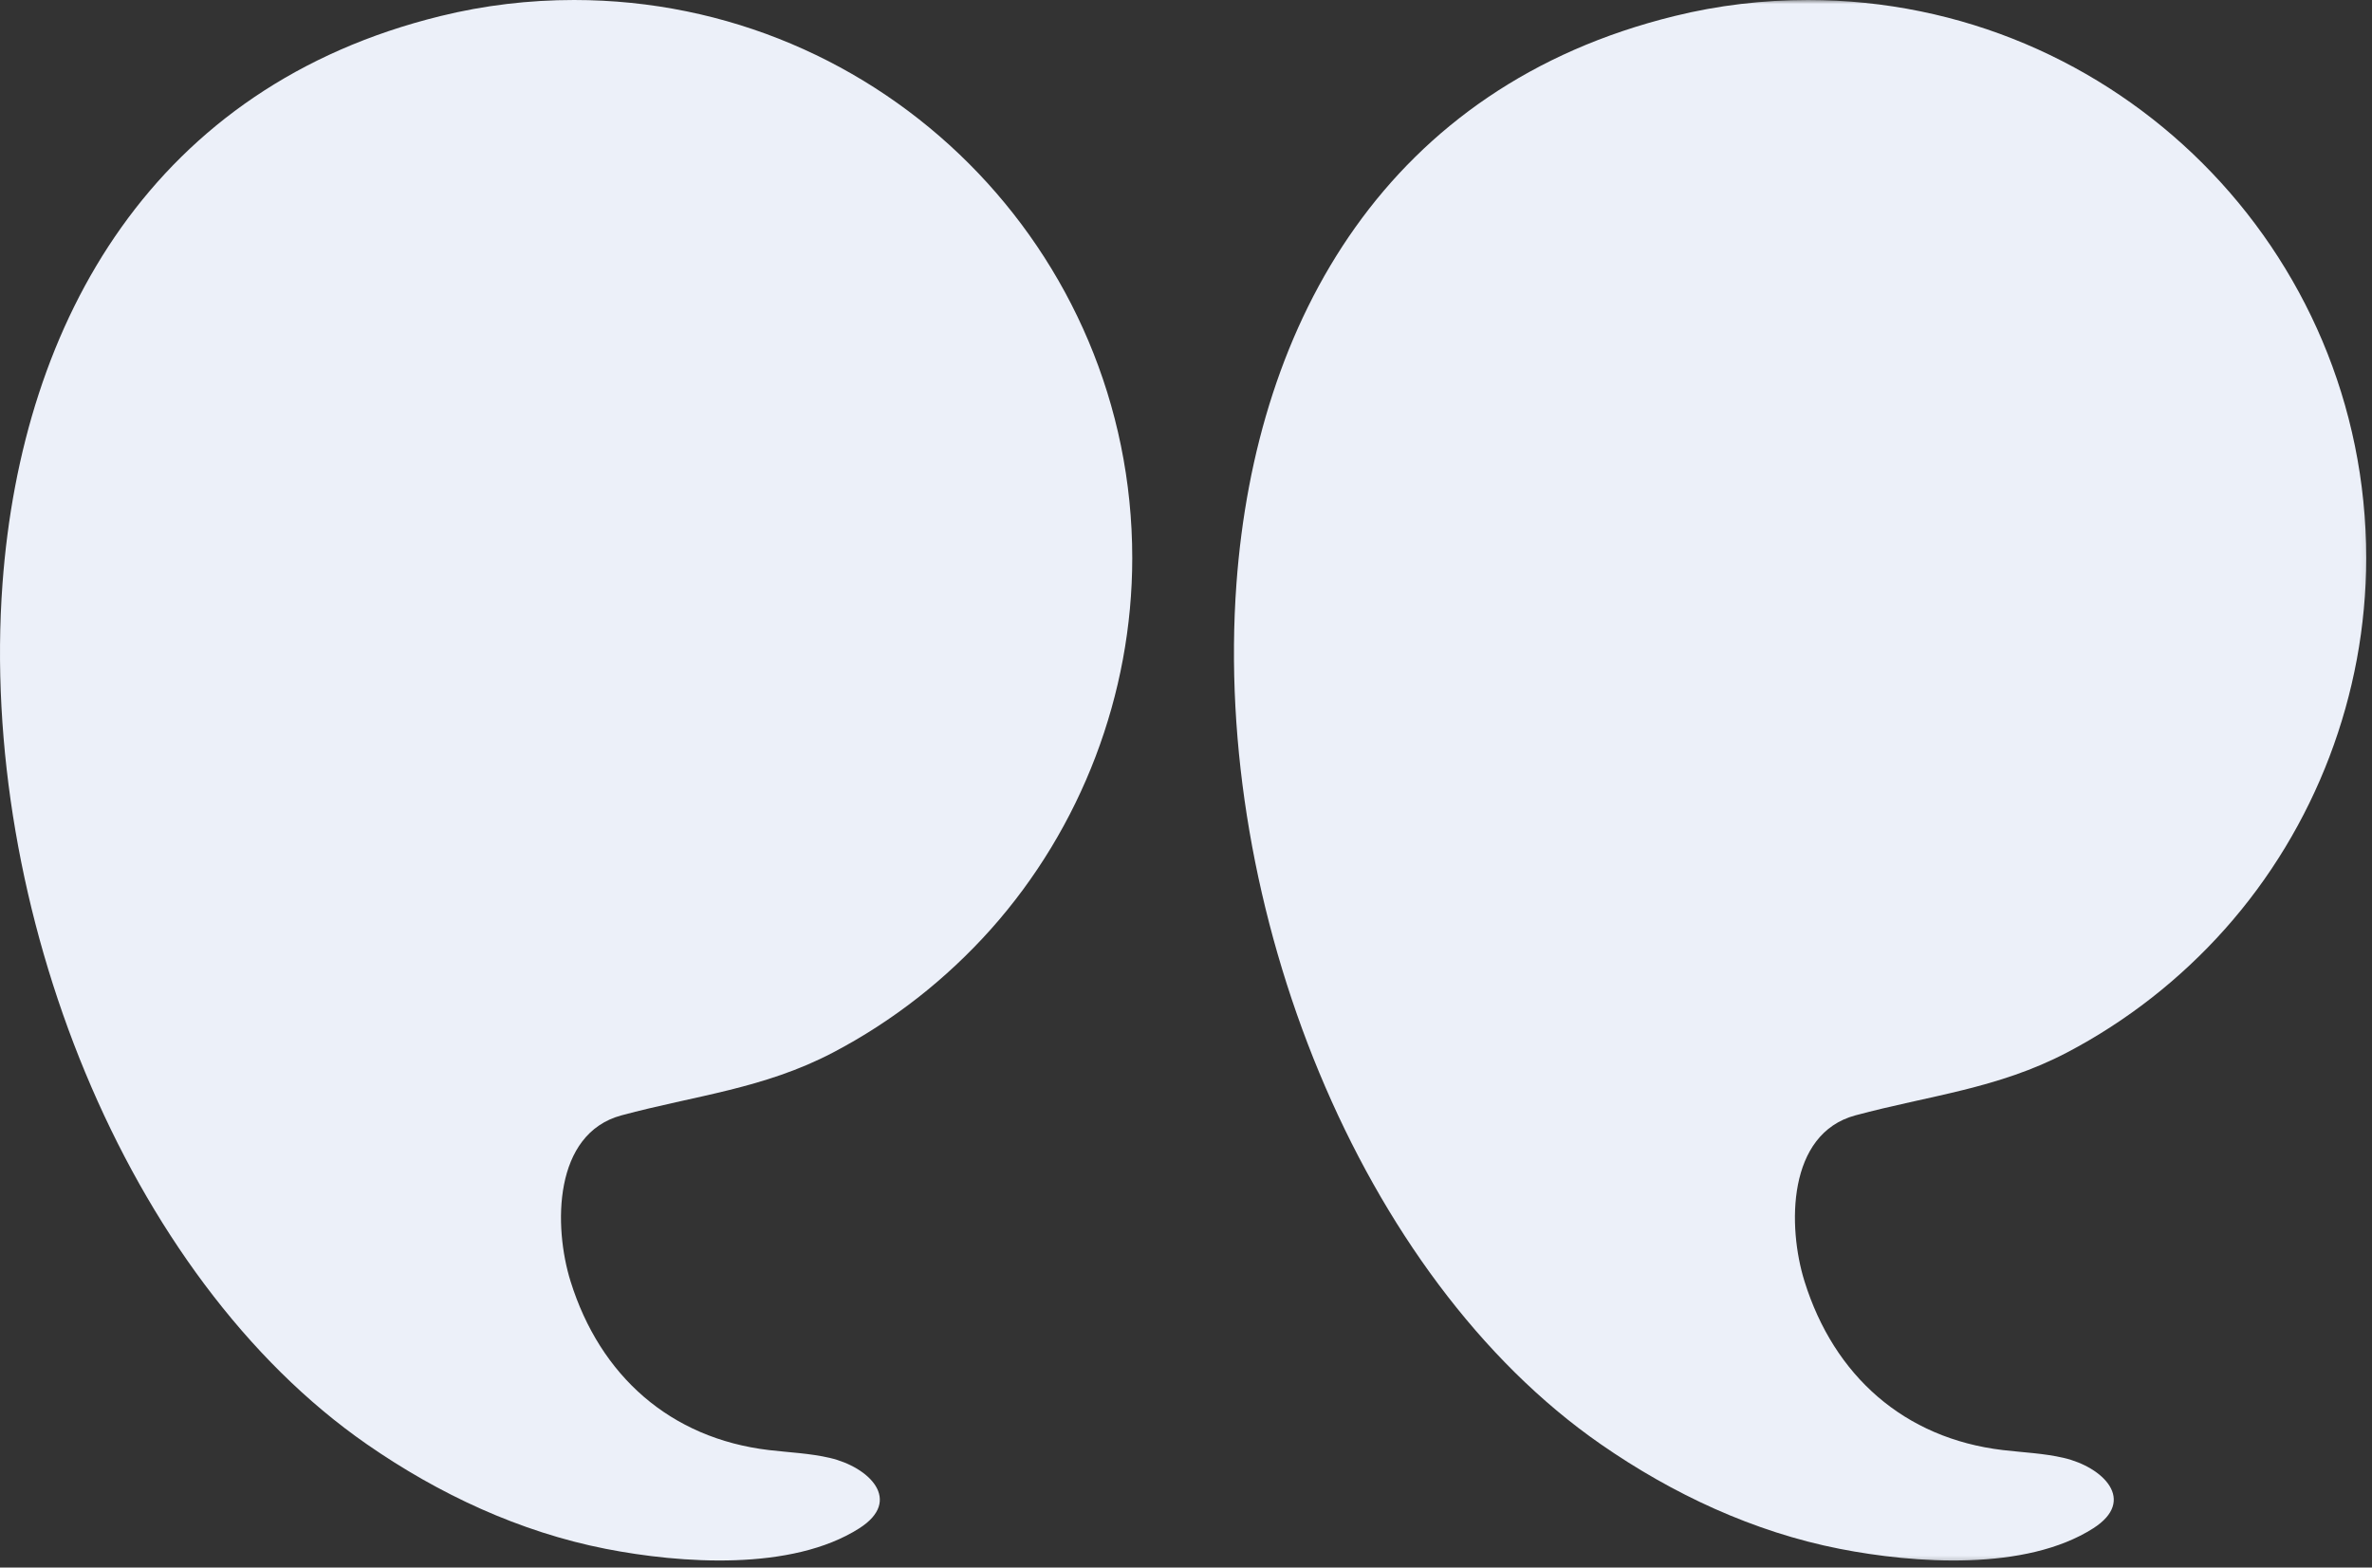
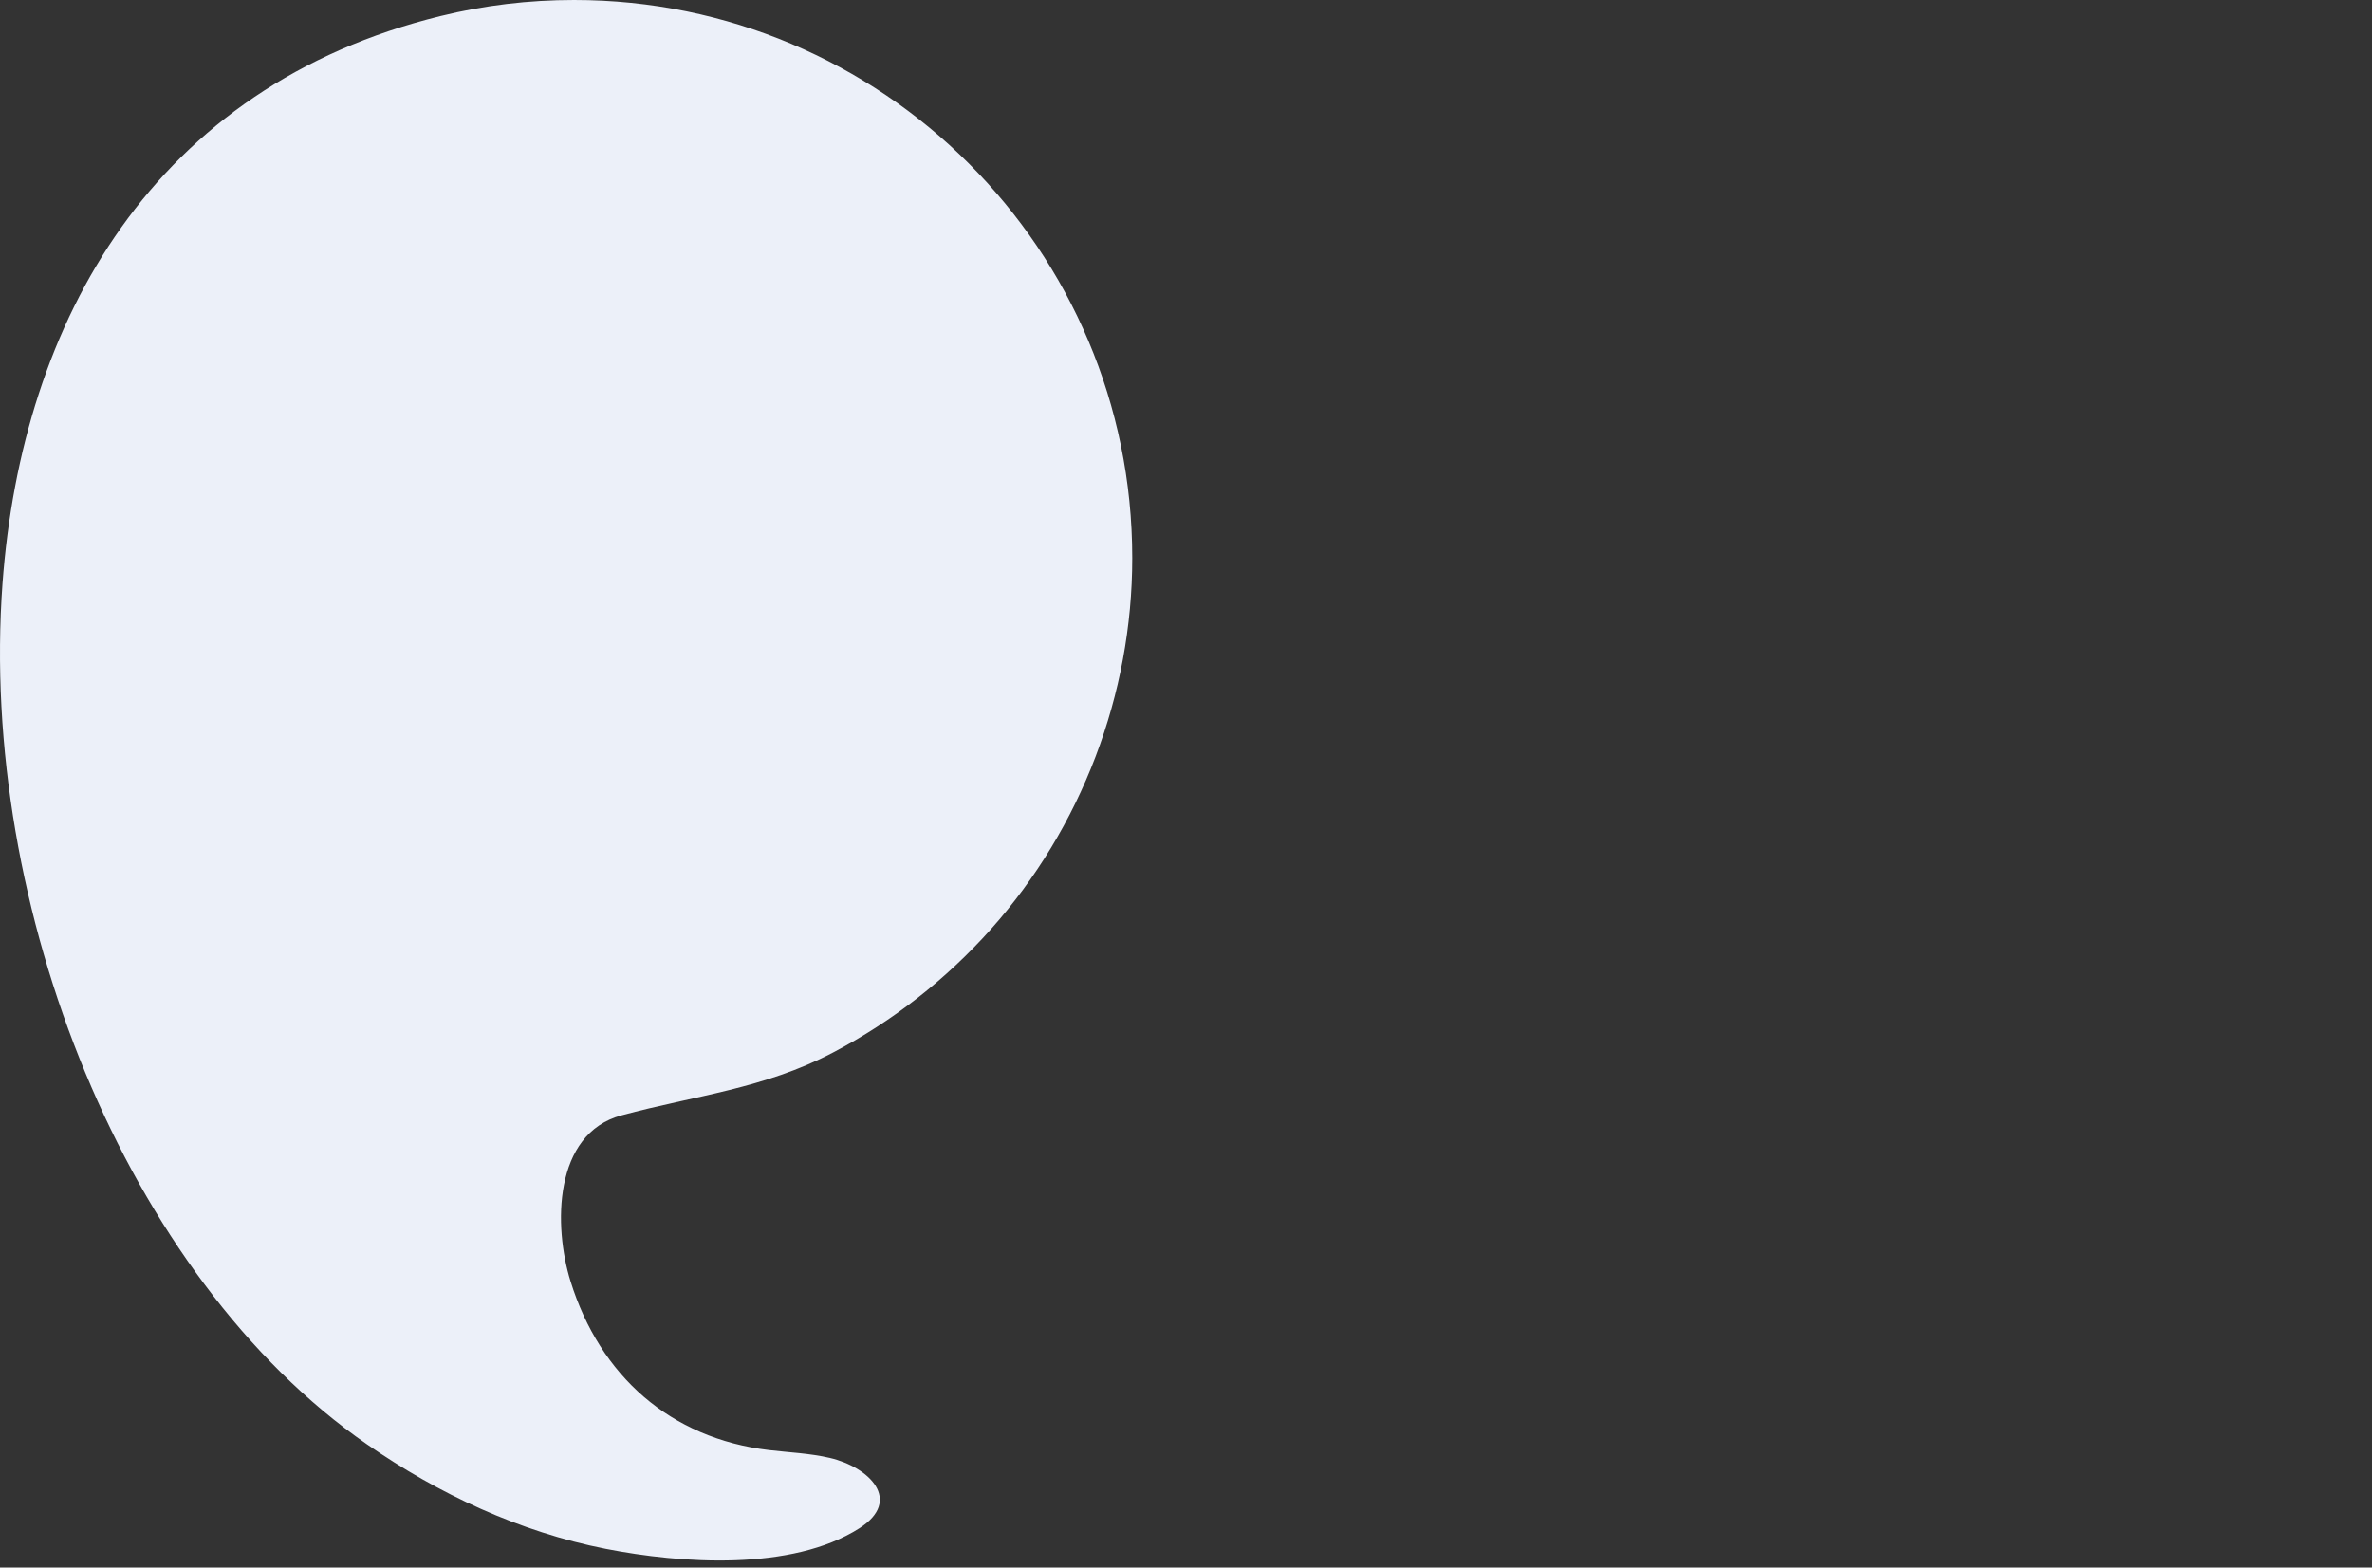
<svg xmlns="http://www.w3.org/2000/svg" width="295" height="195" viewBox="0 0 295 195" fill="none">
  <rect x="0" y="0" width="295" height="195" fill="#333333" stroke="none" />
  <mask id="mask0_158_533" style="mask-type:luminance" maskUnits="userSpaceOnUse" x="152" y="0" width="143" height="195">
    <path d="M152.535 0H294.889V194.667H152.535V0Z" fill="white" />
  </mask>
  <g mask="url(#mask0_158_533)">
-     <path d="M153.774 72.604C156.181 39.797 172.639 10.734 208.259 1.995C213.681 0.656 219.264 0 224.858 0C263.201 0 294.279 31.078 294.279 69.422C294.279 86.365 287.972 102.943 276.696 115.589C271.139 121.823 264.472 127.047 257.071 130.927C248.446 135.448 239.931 136.271 230.759 138.745C222.269 141.026 222.29 152.562 224.425 159.401C228.087 171.141 236.821 178.932 249.097 180.385C251.623 180.682 254.186 180.781 256.67 181.359C261.556 182.5 265.769 186.646 260.332 190.115C251.936 195.474 238.108 194.495 228.806 192.672C218.102 190.573 208.019 185.859 199.092 179.661C169.082 158.839 150.826 112.906 153.774 72.604Z" fill="#ECF0F9" />
-   </g>
+     </g>
  <path d="M0.311 72.604C2.717 39.797 19.18 10.734 54.795 1.995C60.217 0.656 65.805 0 71.394 0C109.738 0 140.816 31.078 140.816 69.422C140.816 86.365 134.509 102.943 123.238 115.589C117.675 121.823 111.009 127.047 103.608 130.927C94.988 135.448 86.467 136.271 77.295 138.745C68.811 141.026 68.826 152.562 70.962 159.401C74.623 171.141 83.358 178.932 95.639 180.385C98.16 180.682 100.722 180.781 103.206 181.359C108.092 182.5 112.311 186.646 106.868 190.115C98.472 195.474 84.644 194.495 75.342 192.672C64.639 190.573 54.555 185.859 45.628 179.661C15.618 158.839 -2.637 112.906 0.311 72.604Z" fill="#ECF0F9" />
</svg>